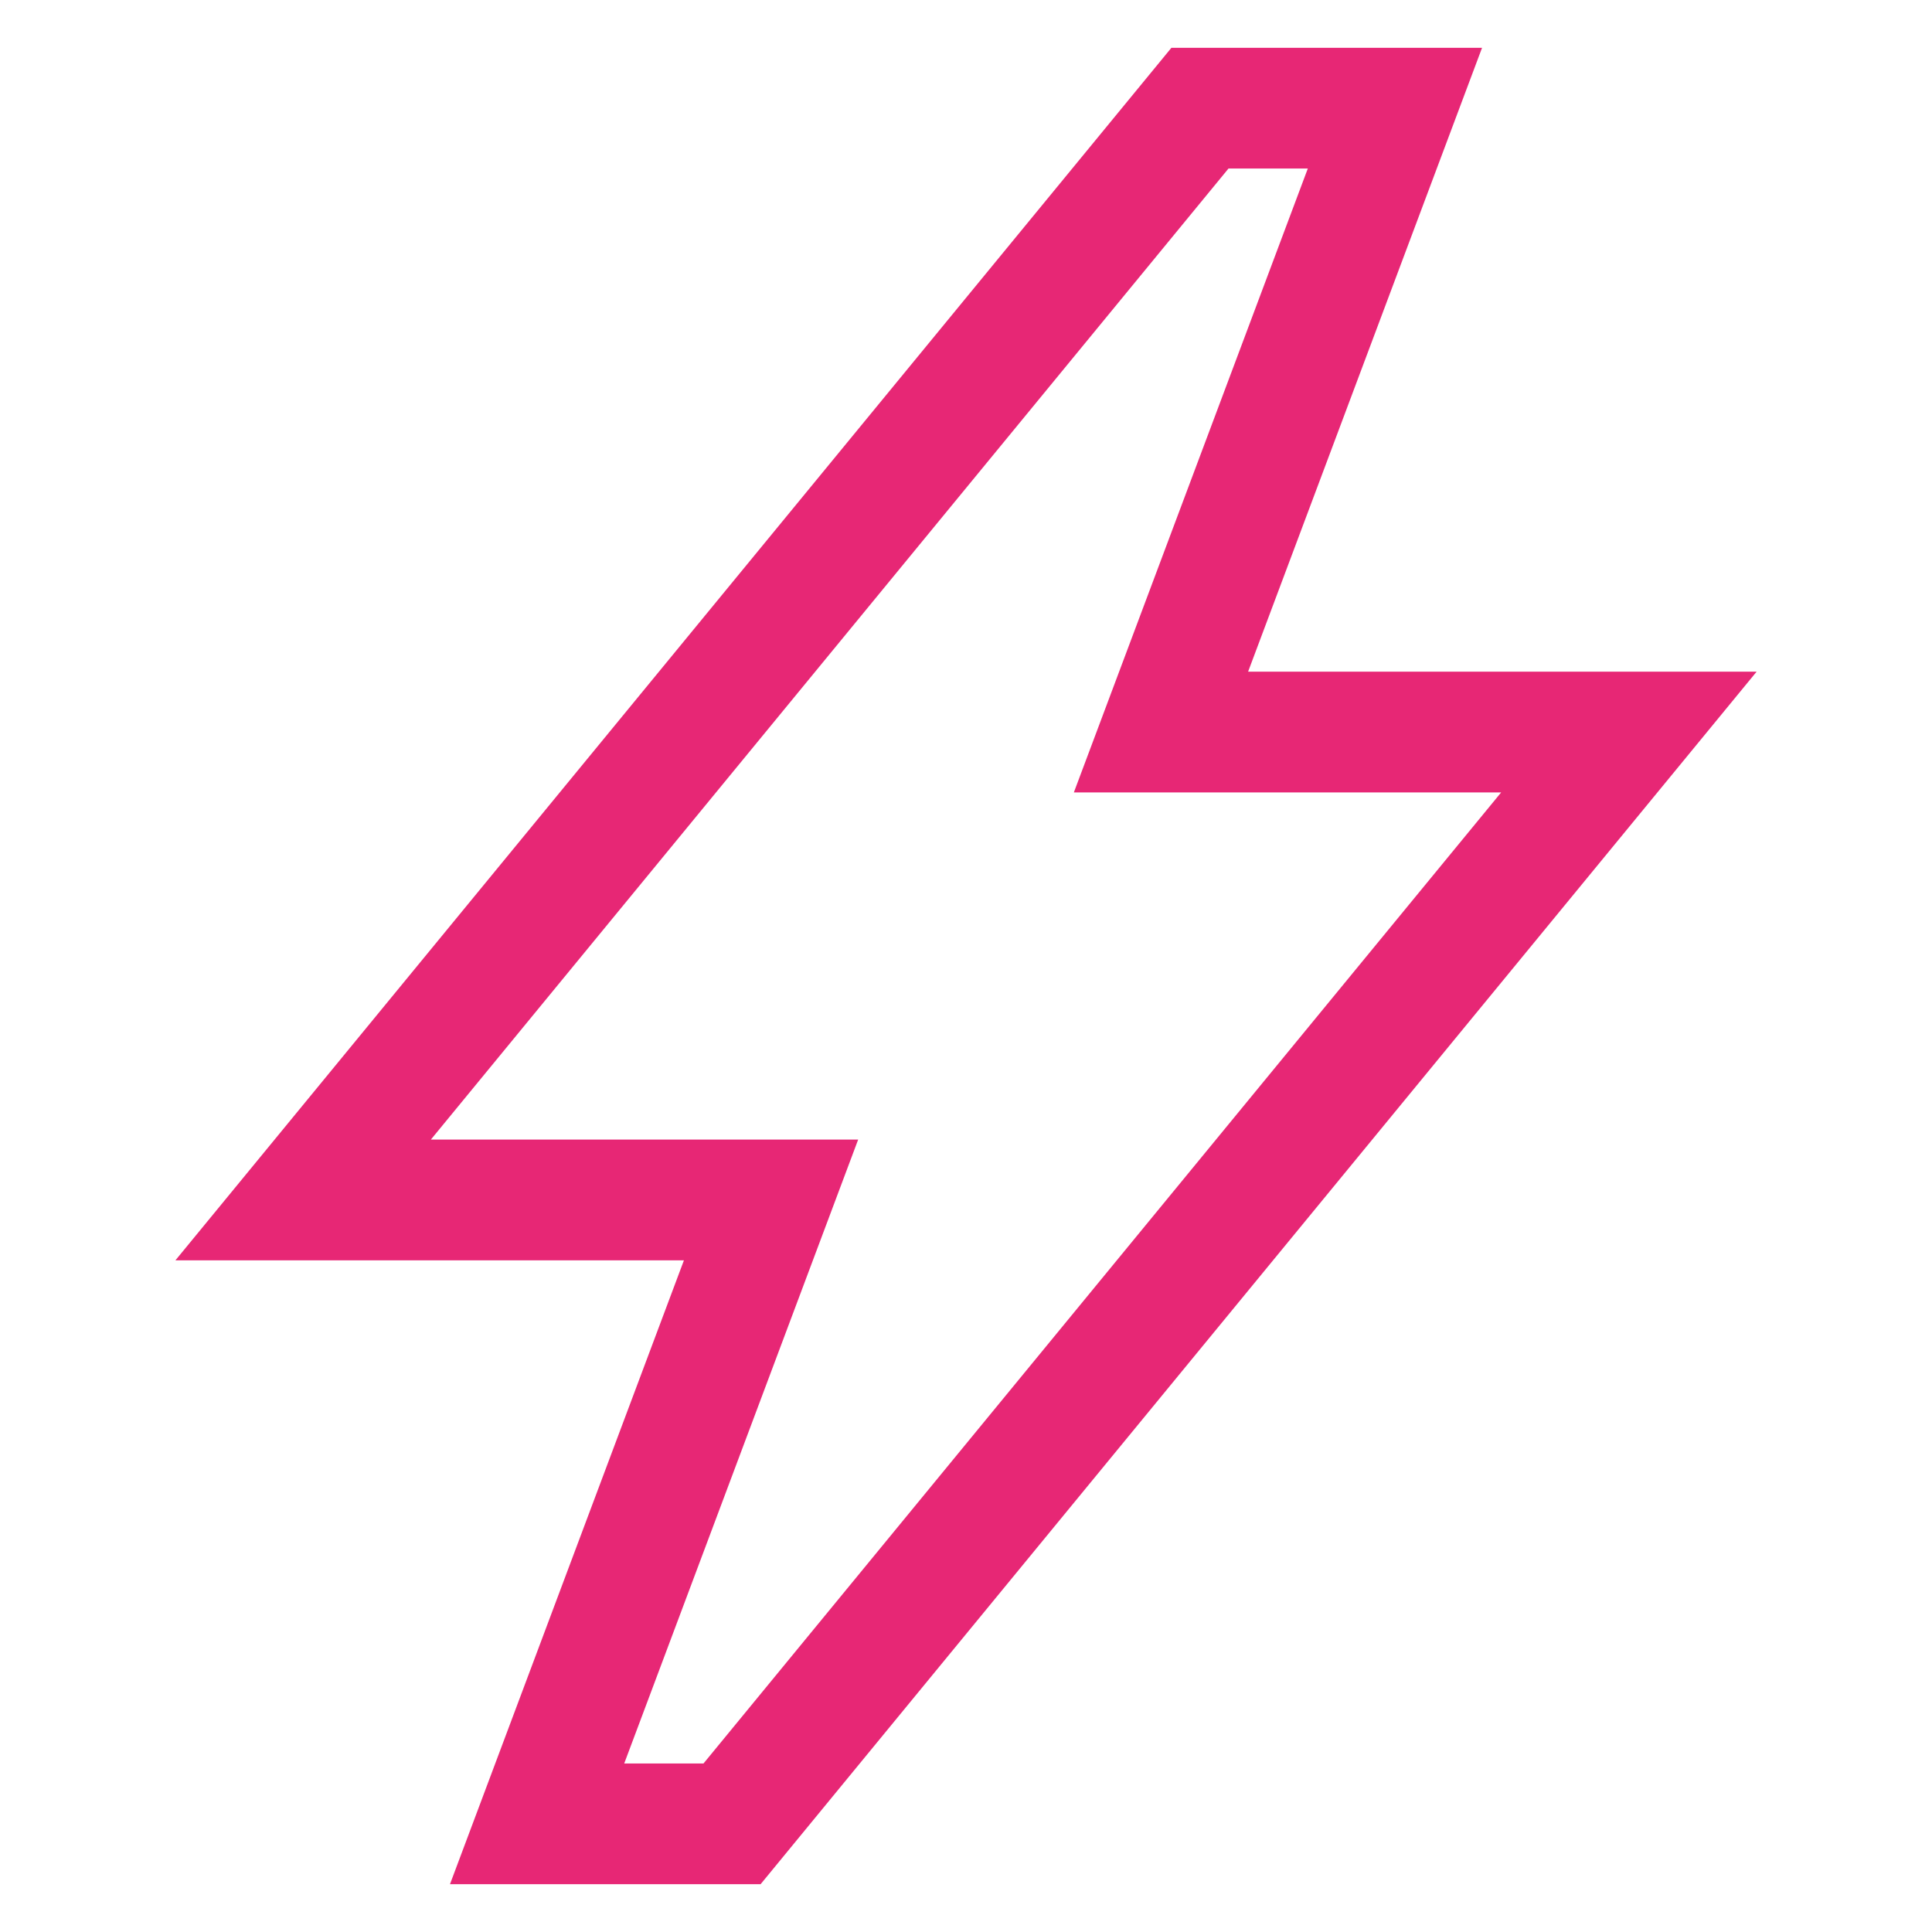
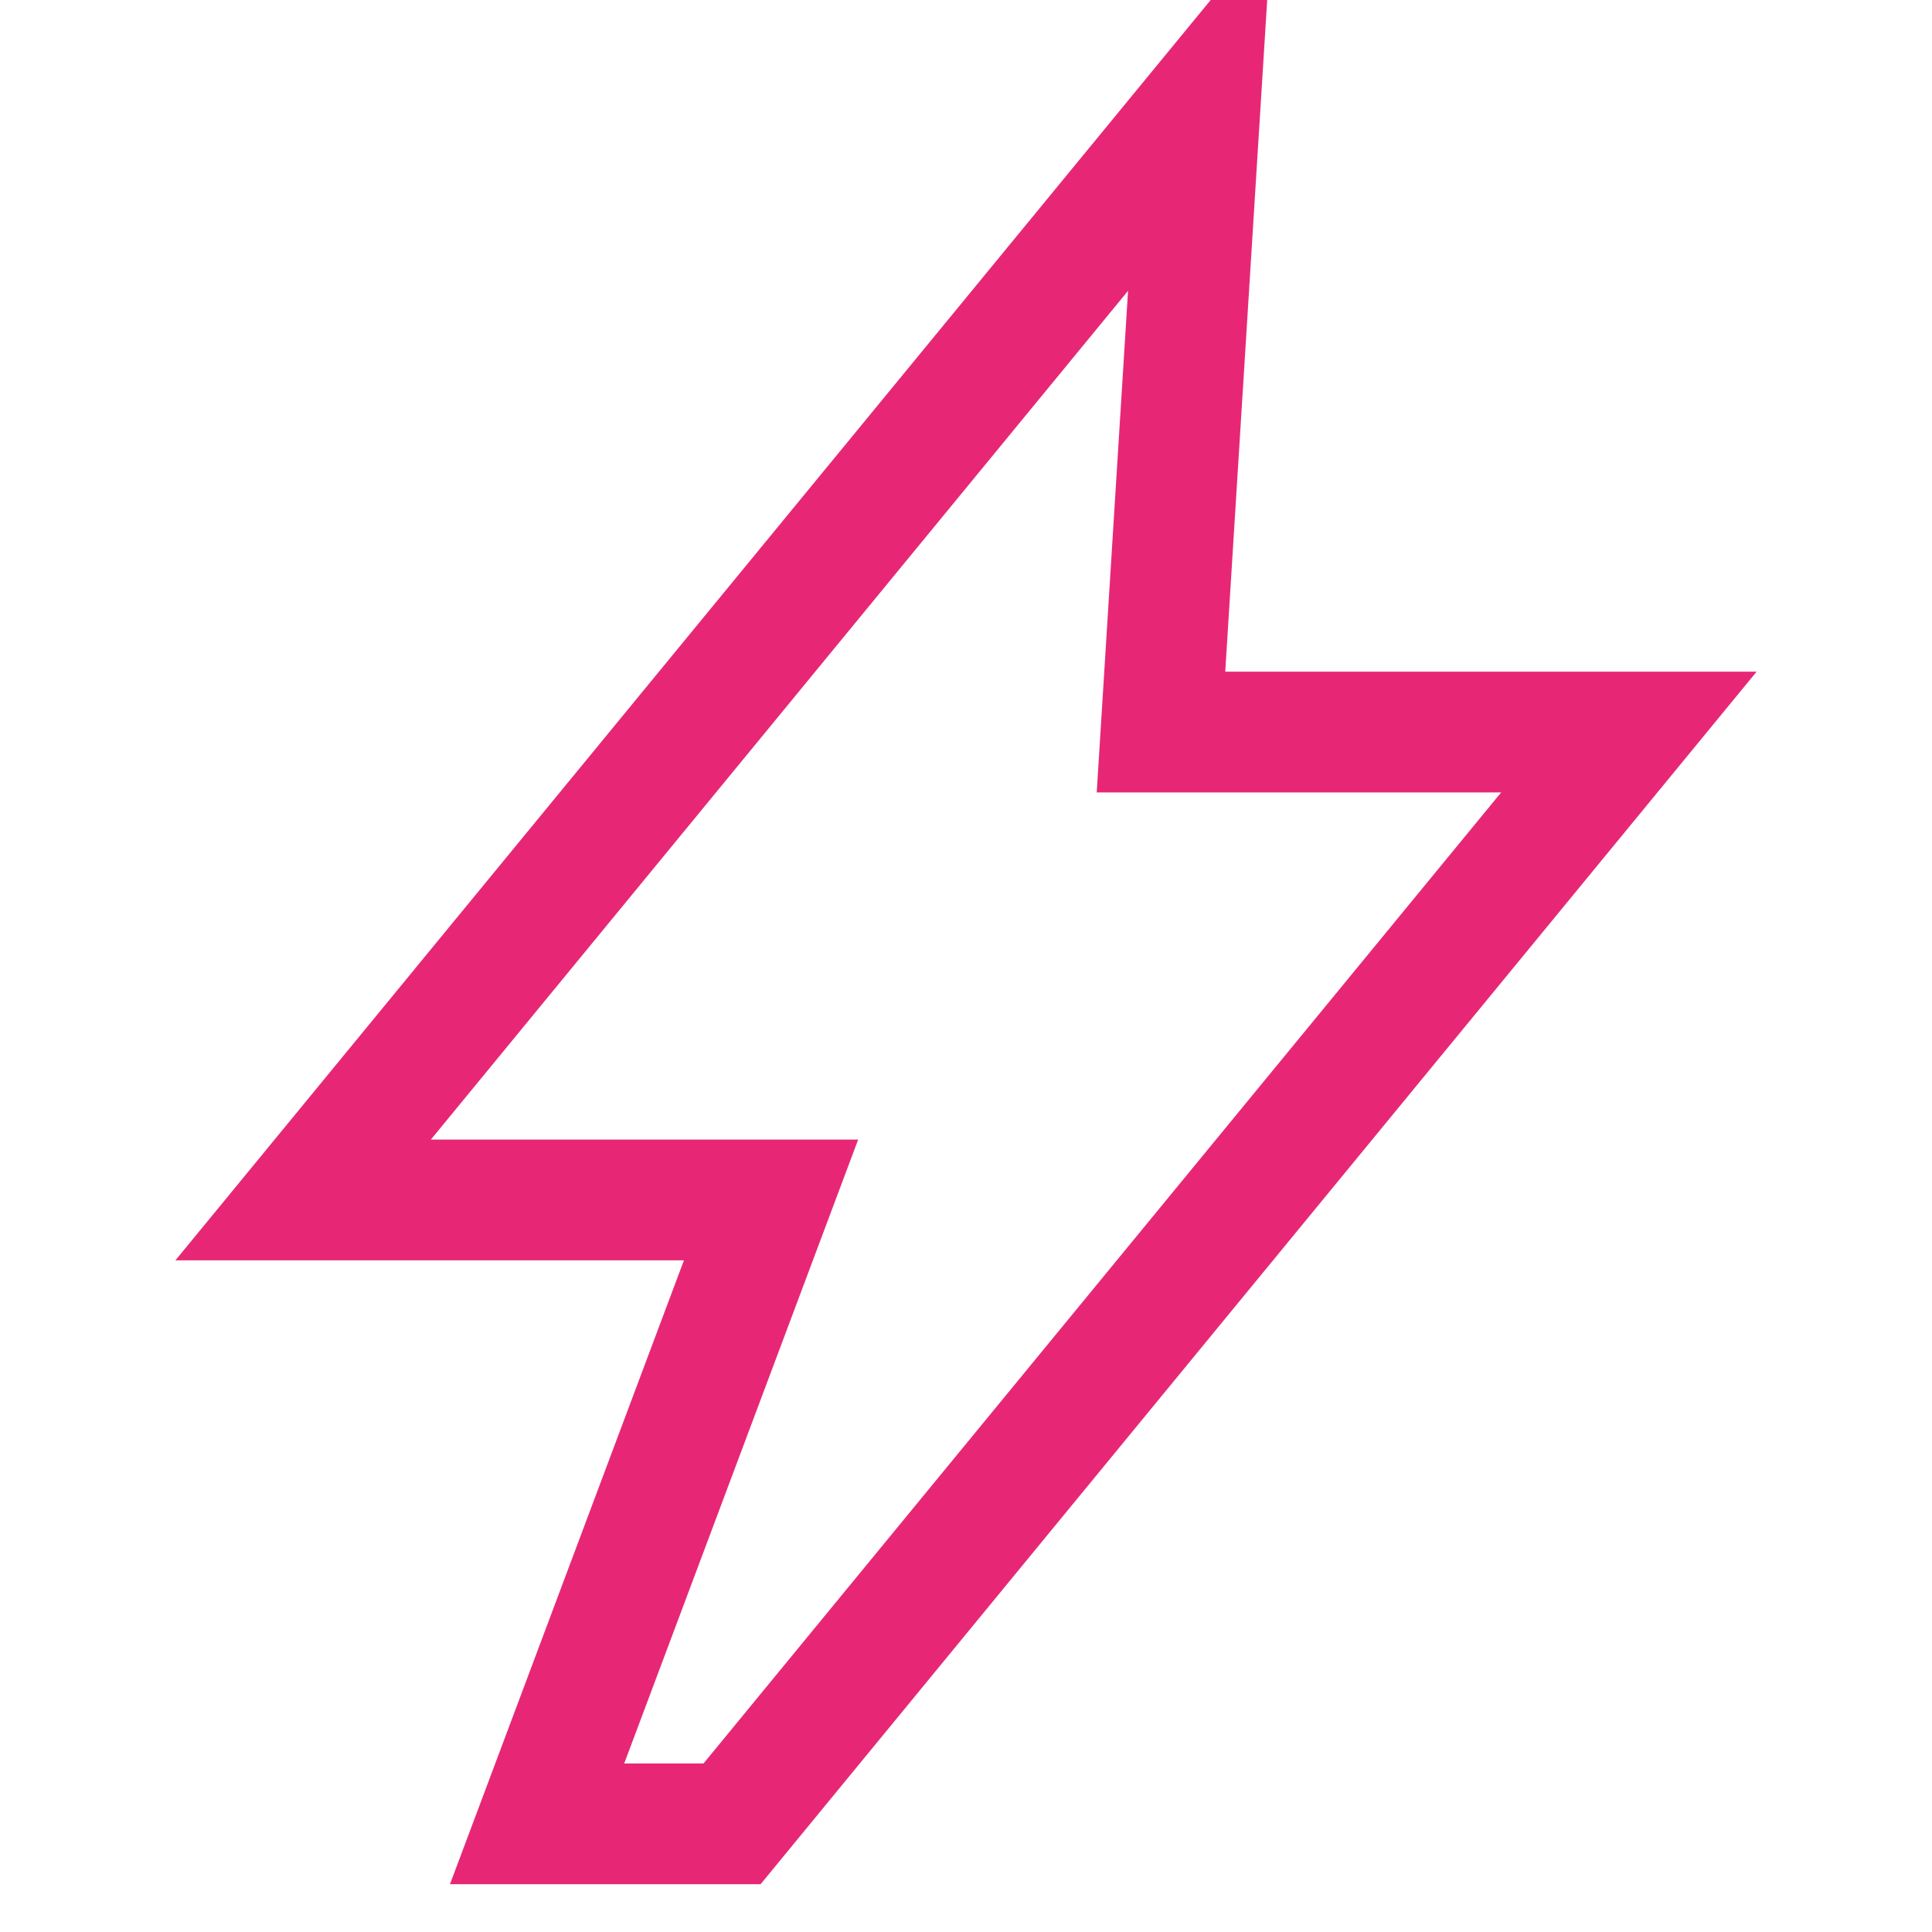
<svg xmlns="http://www.w3.org/2000/svg" width="64" height="64" viewBox="0 0 64 64" fill="none">
-   <path d="M25.542 39.75H10.042L39.75 3.583H46.209L38.459 24.25H53.959L24.25 60.417H17.792L25.542 39.75Z" stroke="#E72775" stroke-width="4" />
+   <path d="M25.542 39.75H10.042L39.75 3.583L38.459 24.25H53.959L24.25 60.417H17.792L25.542 39.75Z" stroke="#E72775" stroke-width="4" />
</svg>